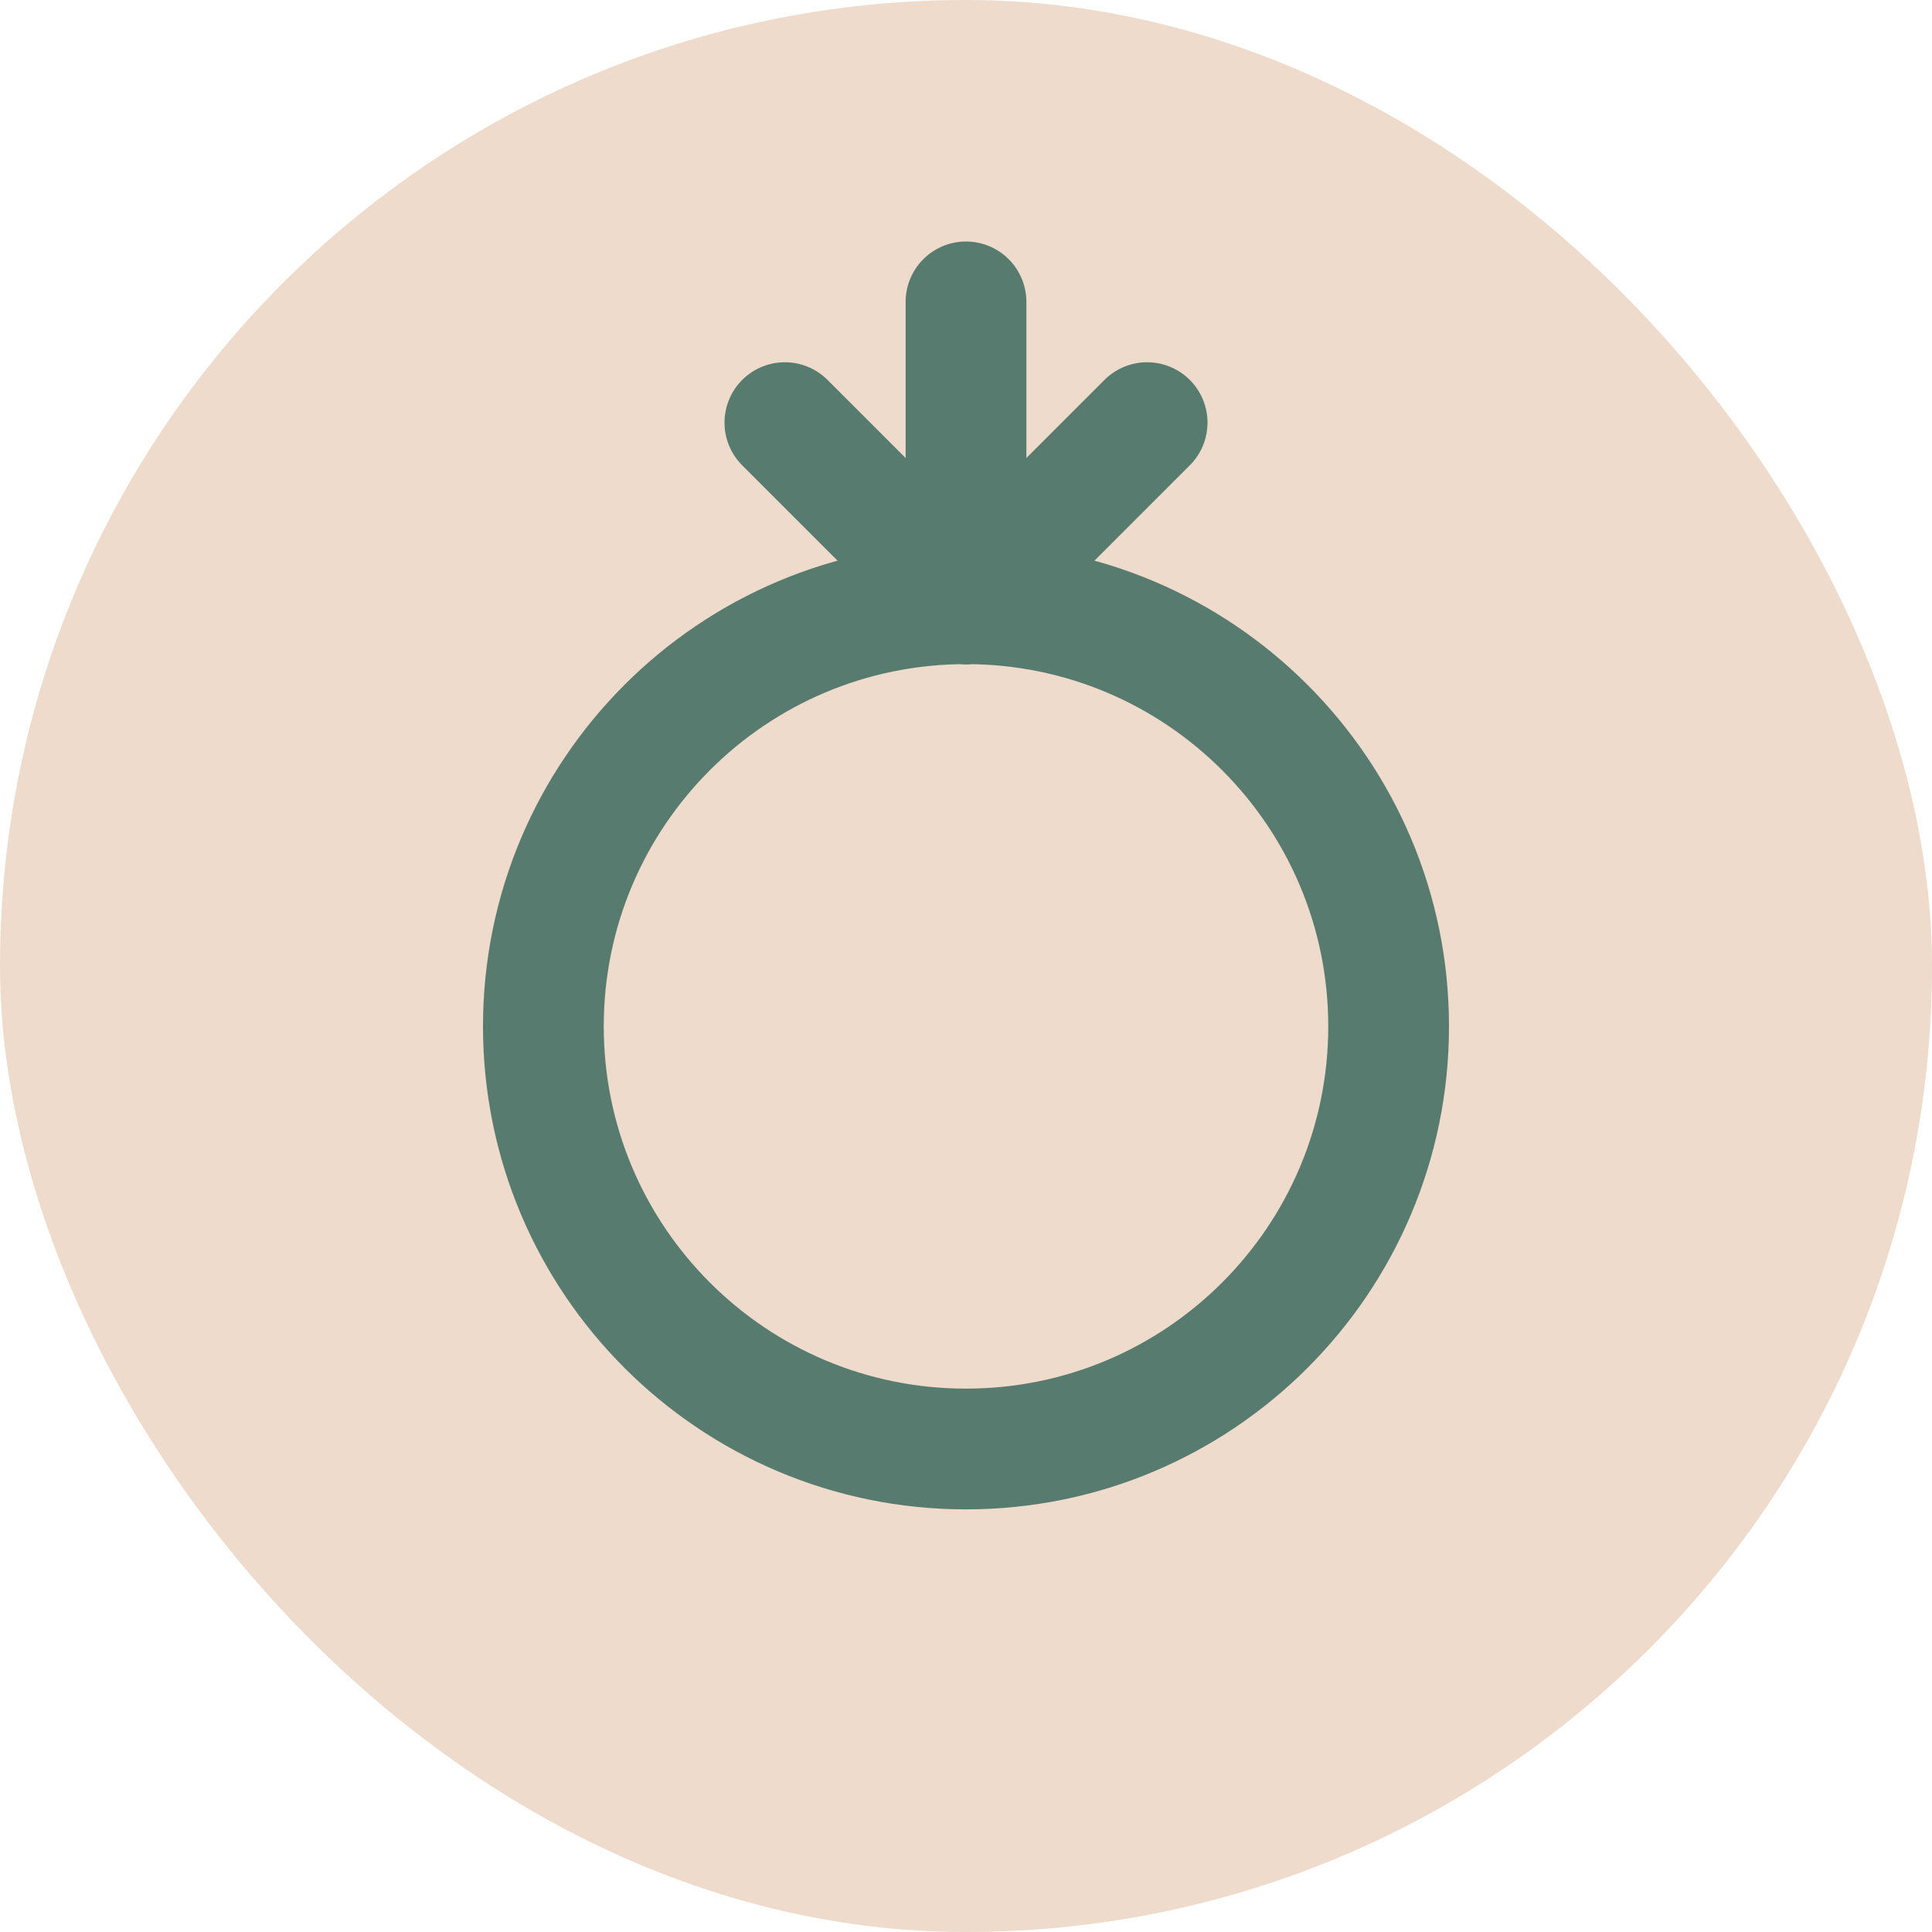
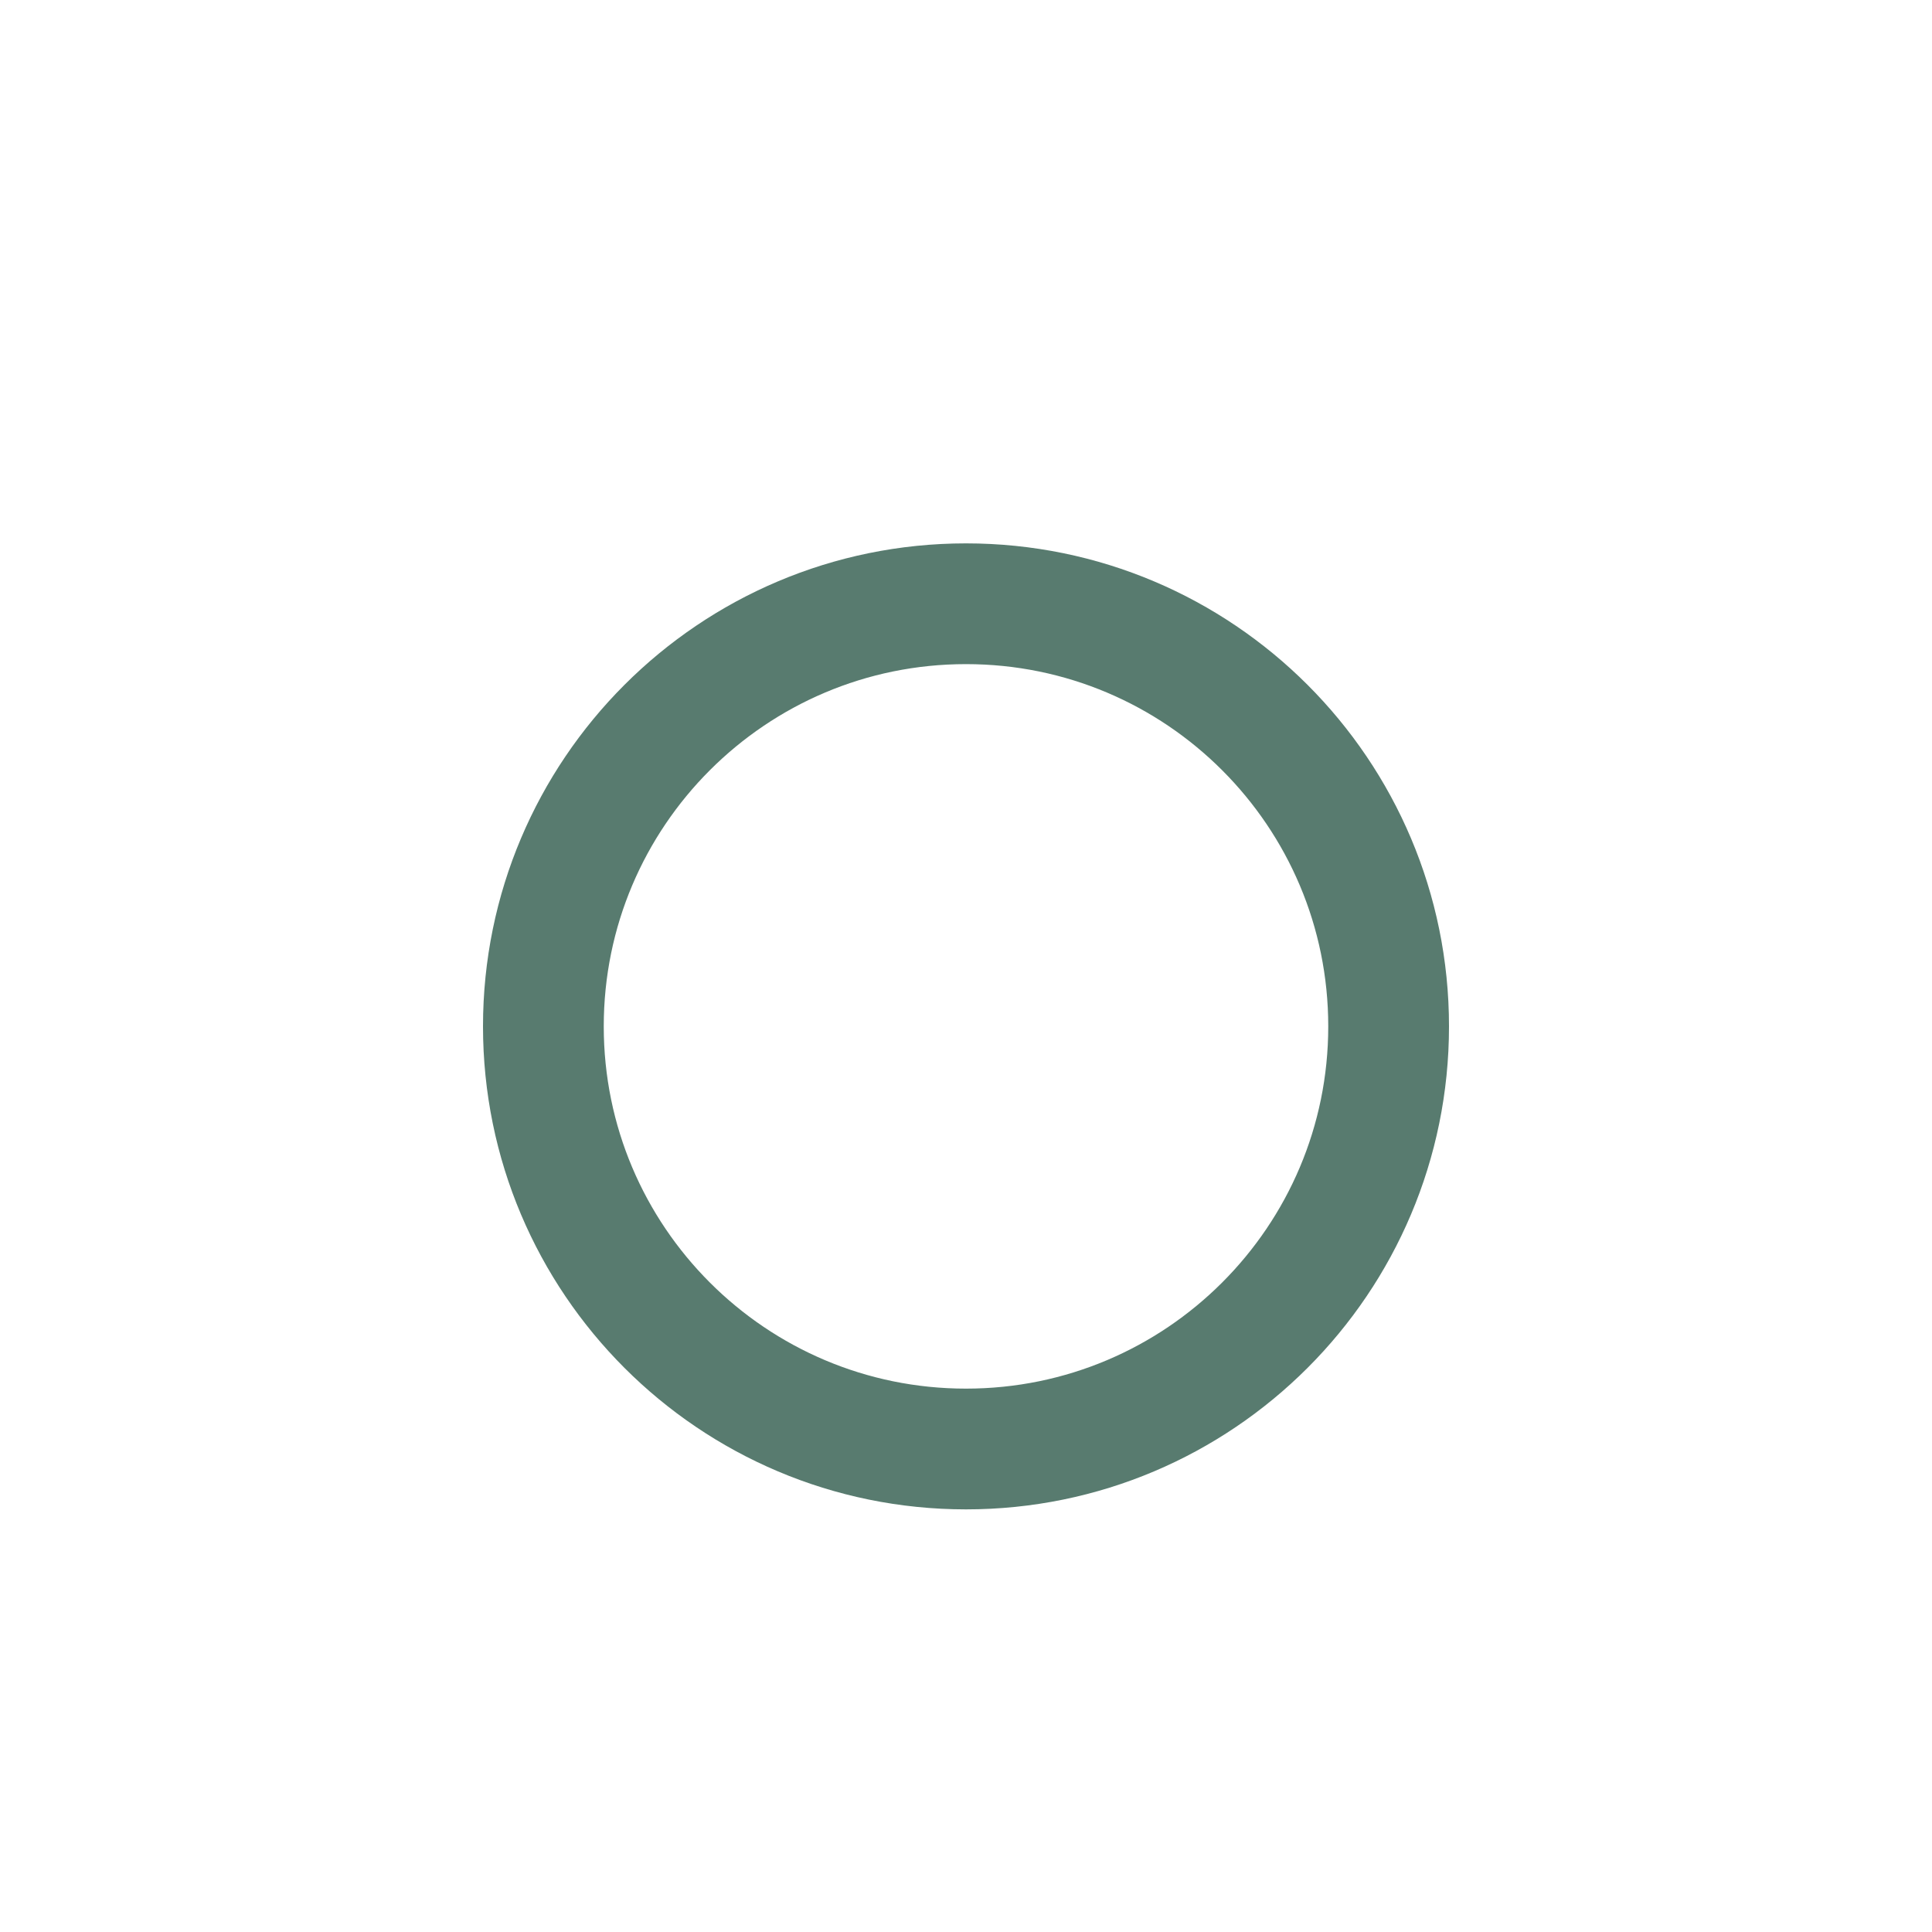
<svg xmlns="http://www.w3.org/2000/svg" width="32" height="32" viewBox="0 0 32 32" fill="none">
-   <rect width="32" height="32" rx="16" fill="#EEDBCB" />
-   <path d="M16 24C19.866 24 23 20.866 23 17C23 13.134 19.866 10 16 10C12.134 10 9 13.134 9 17C9 20.866 12.134 24 16 24Z" stroke="#587B6F" stroke-width="2" />
-   <path d="M16 10V5" stroke="#587B6F" stroke-width="2" stroke-linecap="round" />
-   <path d="M19 7L16 10" stroke="#587B6F" stroke-width="2" stroke-linecap="round" />
-   <path d="M13 7L16 10" stroke="#587B6F" stroke-width="2" stroke-linecap="round" />
+   <path d="M16 24C19.866 24 23 20.866 23 17C23 13.134 19.866 10 16 10C12.134 10 9 13.134 9 17C9 20.866 12.134 24 16 24" stroke="#587B6F" stroke-width="2" />
</svg>